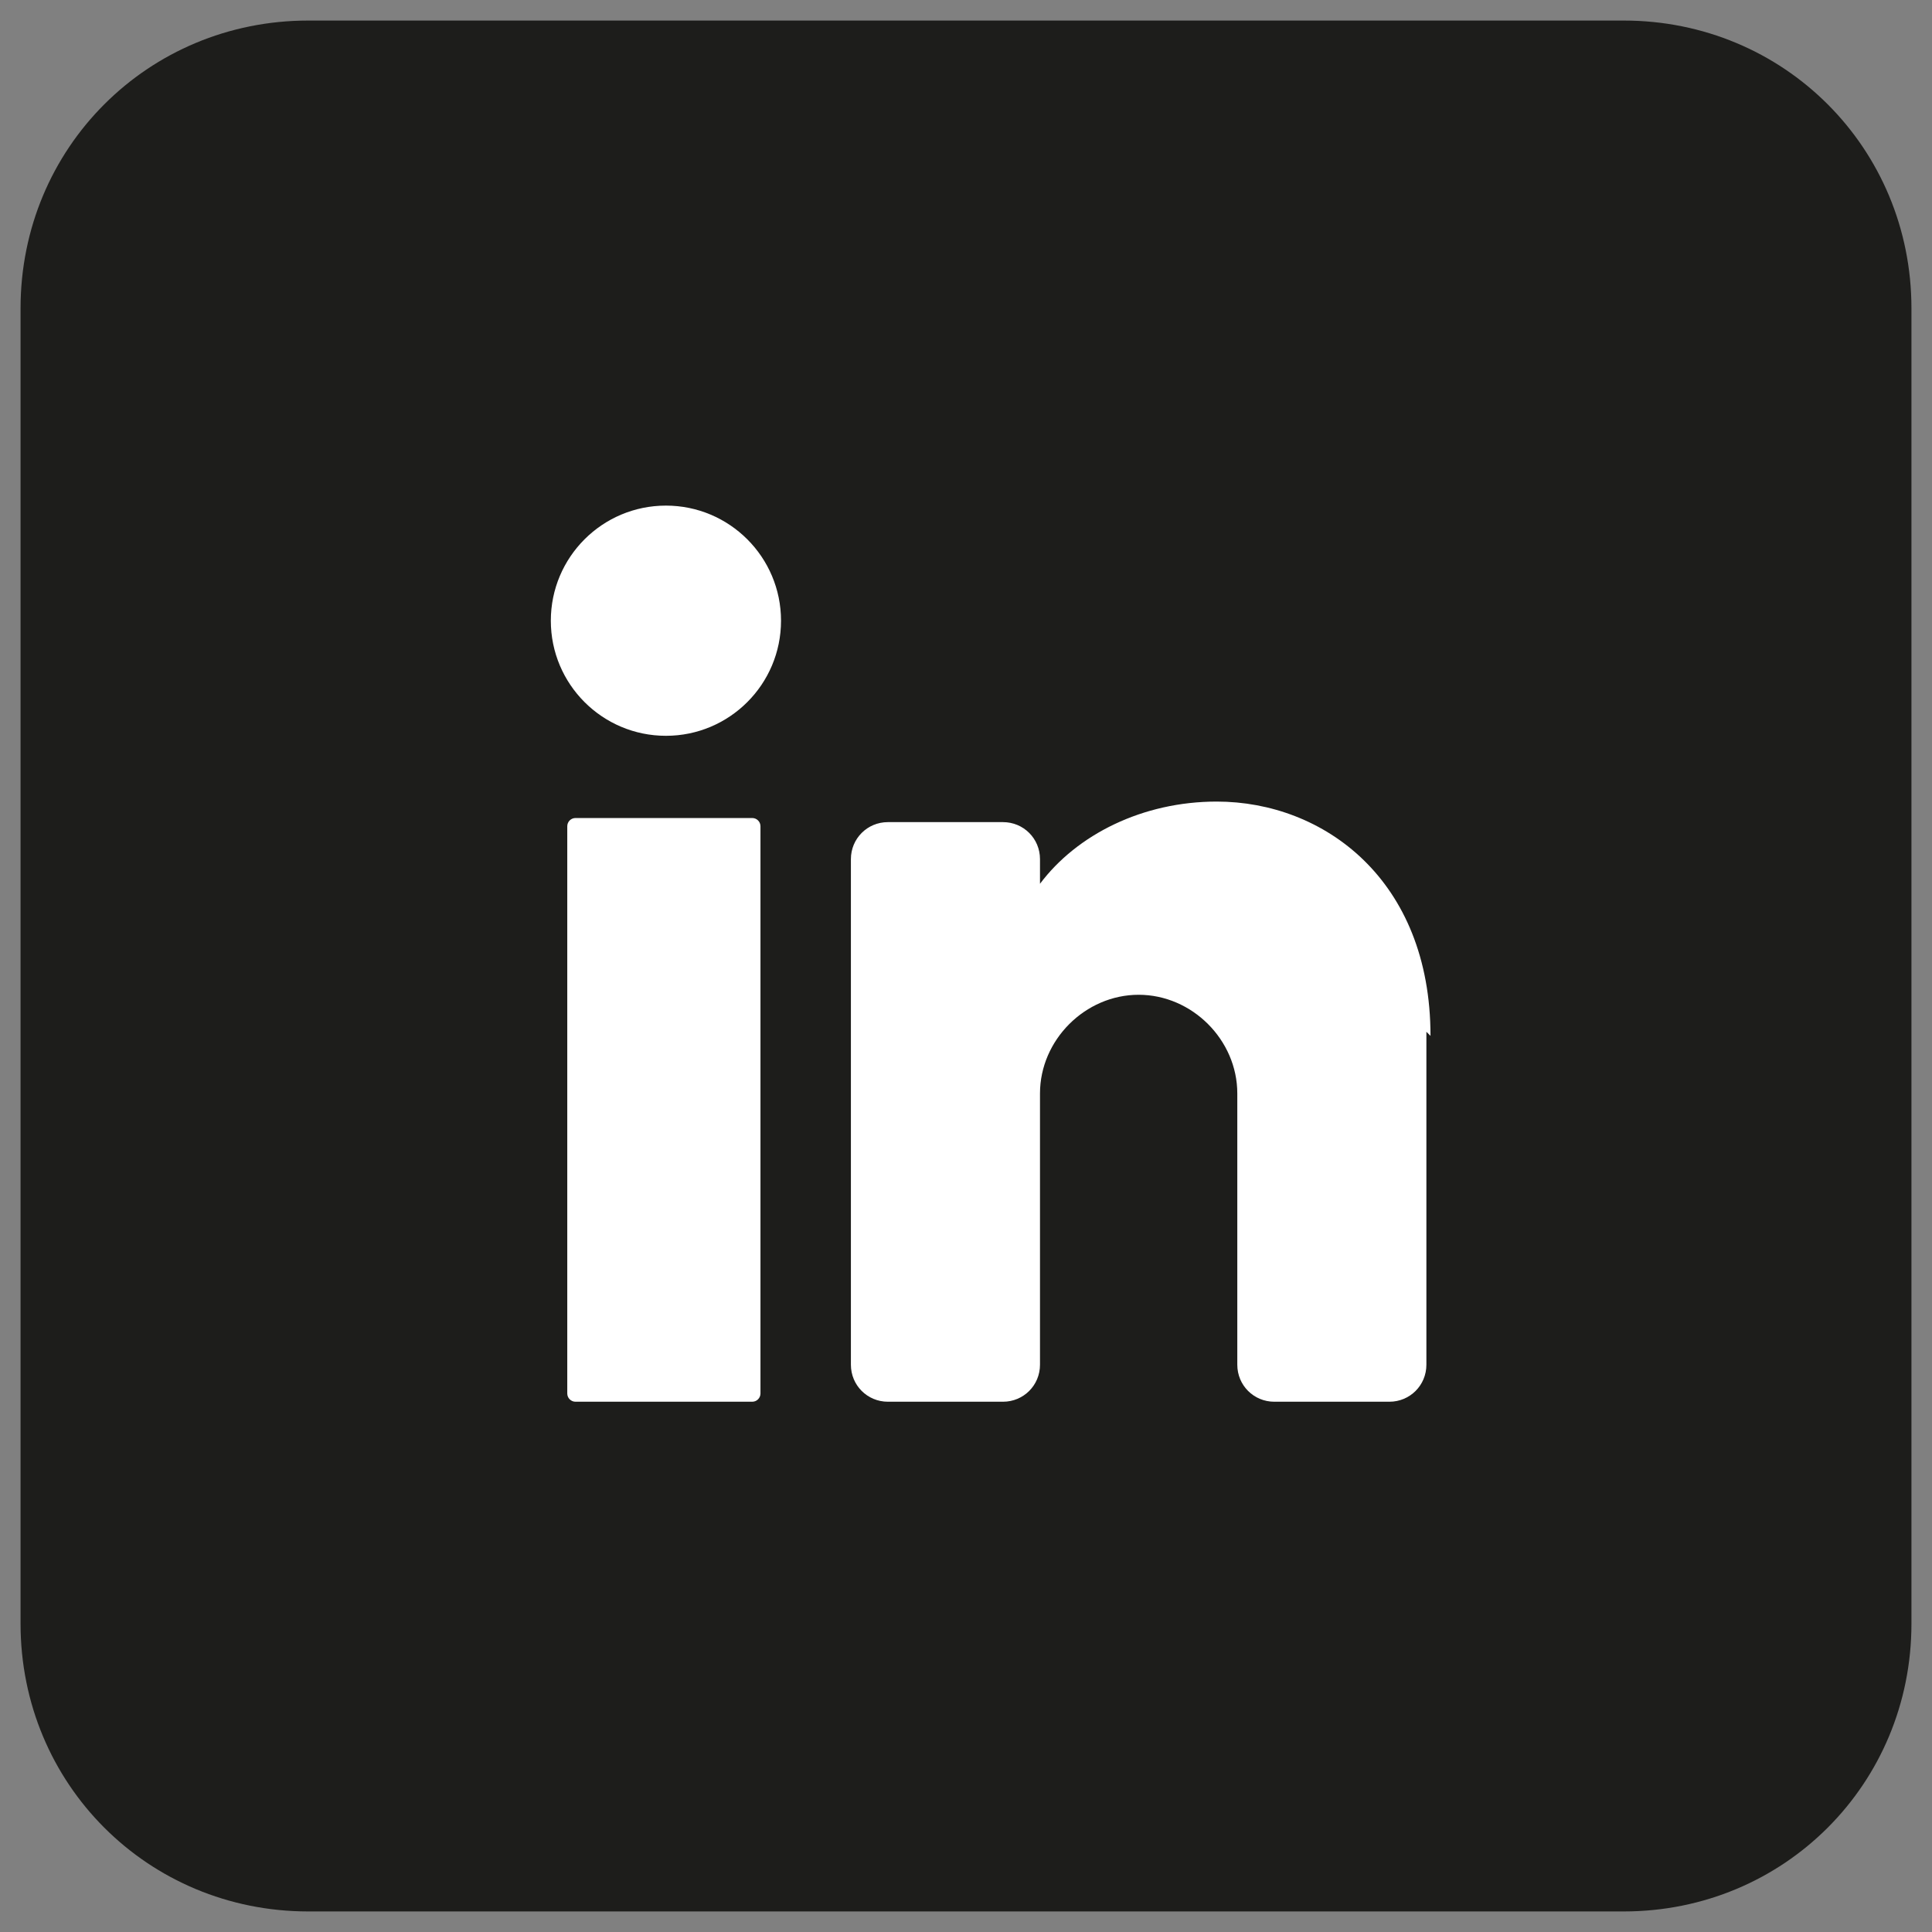
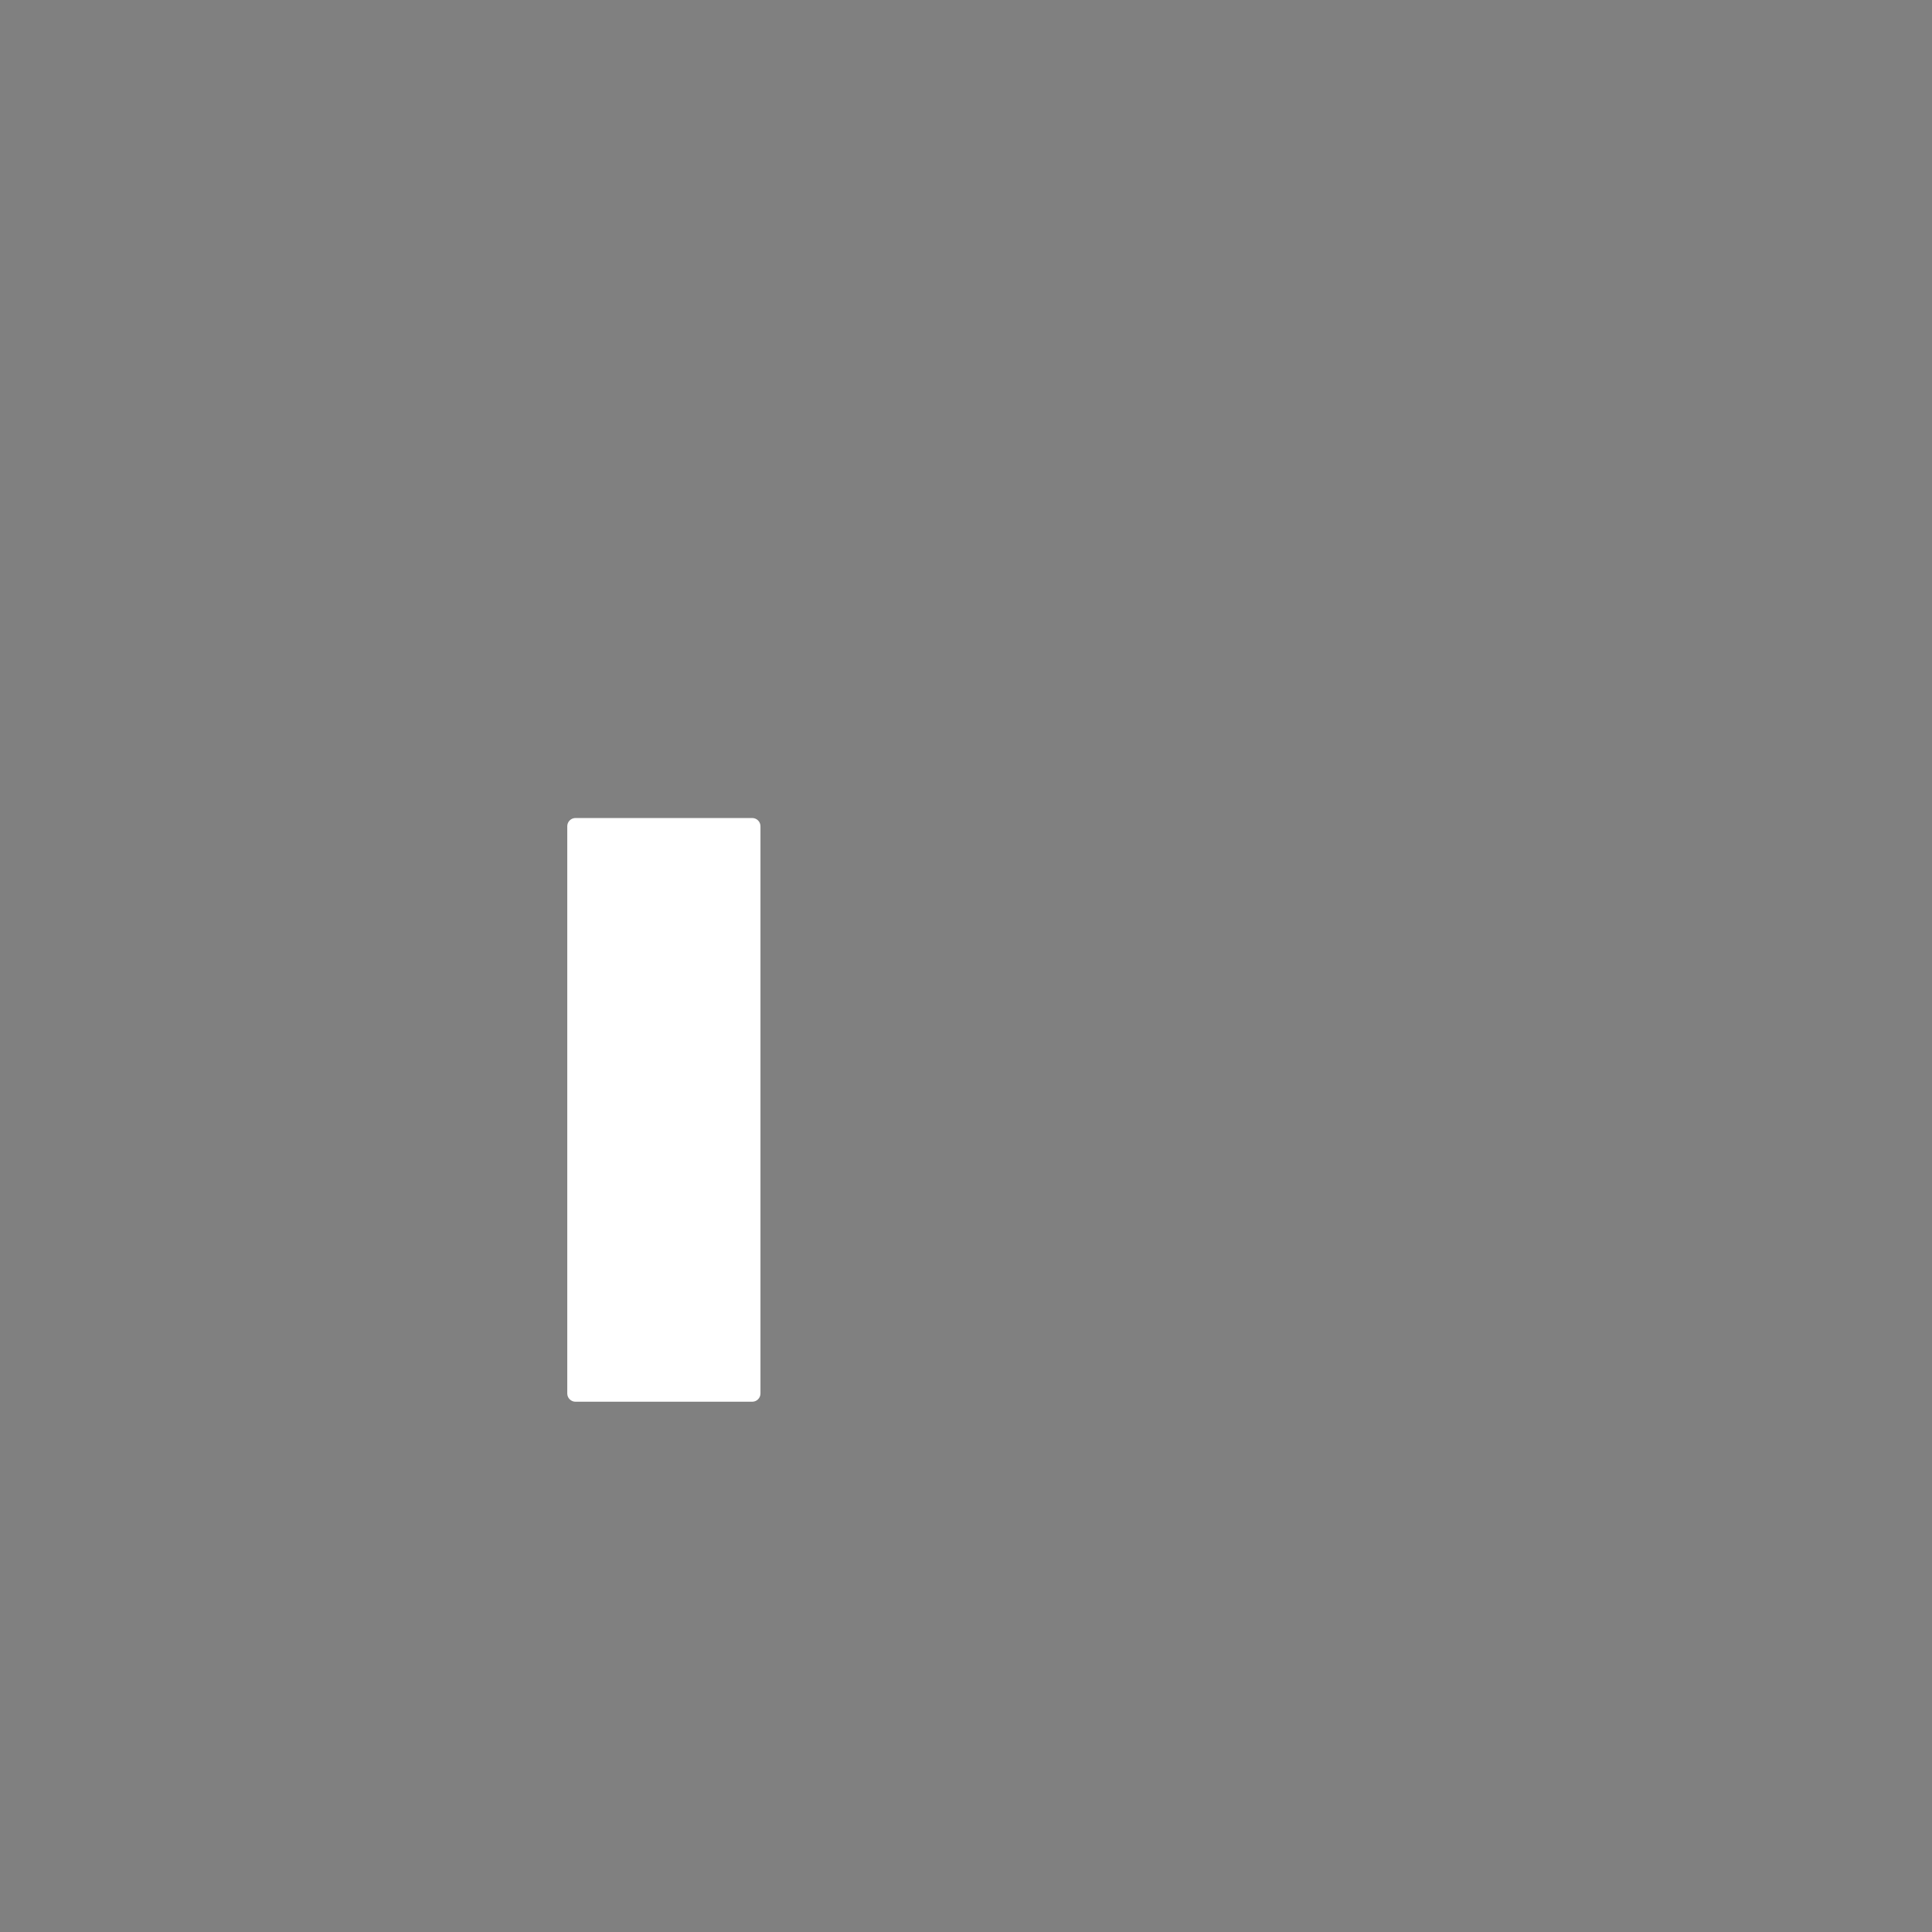
<svg xmlns="http://www.w3.org/2000/svg" width="100%" height="100%" viewBox="0 0 47 47" version="1.1" xml:space="preserve" style="fill-rule:evenodd;clip-rule:evenodd;stroke-linejoin:round;stroke-miterlimit:2;">
  <rect x="0" y="0" width="47" height="47" fill="#808080" stroke="none" />
  <g transform="matrix(1,0,0,1,-13.2,-10.3)">
    <g id="Livello_1">
      <g id="Livello_1-2">
        <g>
-           <path d="M36.7,28.1C33.5,28.1 31,30.7 31,33.9C31,37.1 33.6,39.6 36.7,39.6C39.8,39.6 42.4,37 42.4,33.8C42.4,30.6 39.8,28.1 36.6,28.1L36.7,28.1Z" style="fill:rgb(29,29,27);fill-rule:nonzero;" />
-           <path d="M50.6,25.4C50.3,22.8 48.8,20.9 46.2,20.2C45.3,20 44.4,19.9 43.5,19.8L33.1,19.8C31.5,19.8 29.9,19.8 28.3,20.1C26.5,20.3 25,21.1 24,22.6C23.3,23.6 22.9,24.8 22.9,26.1C22.8,28.7 22.7,31.3 22.7,33.9L22.7,36.5C22.7,38.5 22.7,40.4 23,42.4C23.3,45 24.8,46.8 27.4,47.5C28.3,47.7 29.3,47.9 30.2,47.9L40.2,47.9C41.9,47.9 43.6,47.9 45.3,47.6C48.1,47.3 50,45.6 50.6,42.9C50.8,42.1 50.9,41.3 50.9,40.4L50.9,30.4C50.9,28.7 50.9,27 50.6,25.3L50.6,25.4ZM36.7,42.7C31.8,42.7 27.9,38.7 27.9,33.9C27.9,29.1 31.9,25.1 36.7,25.1C41.5,25.1 45.6,29.1 45.6,34C45.6,38.9 41.6,42.8 36.7,42.8L36.7,42.7ZM45.9,26.7C44.7,26.7 43.8,25.8 43.9,24.6C43.9,23.5 44.8,22.6 46,22.6C47.2,22.6 48.1,23.5 48.1,24.7C48.1,25.9 47.2,26.8 46,26.8L45.9,26.7Z" style="fill:rgb(29,29,27);fill-rule:nonzero;" />
-           <path d="M52.7,10.8L20.7,10.8C16.8,10.8 13.7,13.9 13.7,17.8L13.7,49.8C13.7,53.7 16.8,56.8 20.7,56.8L52.7,56.8C56.6,56.8 59.7,53.7 59.7,49.8L59.7,17.8C59.7,13.9 56.6,10.8 52.7,10.8Z" style="fill:rgb(29,29,27);fill-rule:nonzero;" />
-         </g>
+           </g>
      </g>
      <g>
-         <circle cx="29.4" cy="25.4" r="2.8" style="fill:white;" />
        <path d="M31.7,30.4C31.7,30.29 31.61,30.2 31.5,30.2L27.2,30.2C27.09,30.2 27,30.29 27,30.4L27,44.2C27,44.31 27.09,44.4 27.2,44.4L31.5,44.4C31.61,44.4 31.7,44.31 31.7,44.2L31.7,30.4Z" style="fill:white;" />
-         <path d="M47.9,35.4L47.9,43.5C47.9,44 47.5,44.4 47,44.4L44.2,44.4C43.7,44.4 43.3,44 43.3,43.5L43.3,36.9C43.3,35.6 42.2,34.5 40.9,34.5C39.6,34.5 38.5,35.6 38.5,36.9L38.5,43.5C38.5,44 38.1,44.4 37.6,44.4L34.8,44.4C34.3,44.4 33.9,44 33.9,43.5L33.9,31.2C33.9,30.7 34.3,30.3 34.8,30.3L37.6,30.3C38.1,30.3 38.5,30.7 38.5,31.2L38.5,31.8C39.4,30.6 41,29.8 42.8,29.8C45.4,29.8 48,31.7 48,35.5L47.9,35.4Z" style="fill:white;fill-rule:nonzero;" />
      </g>
    </g>
  </g>
</svg>